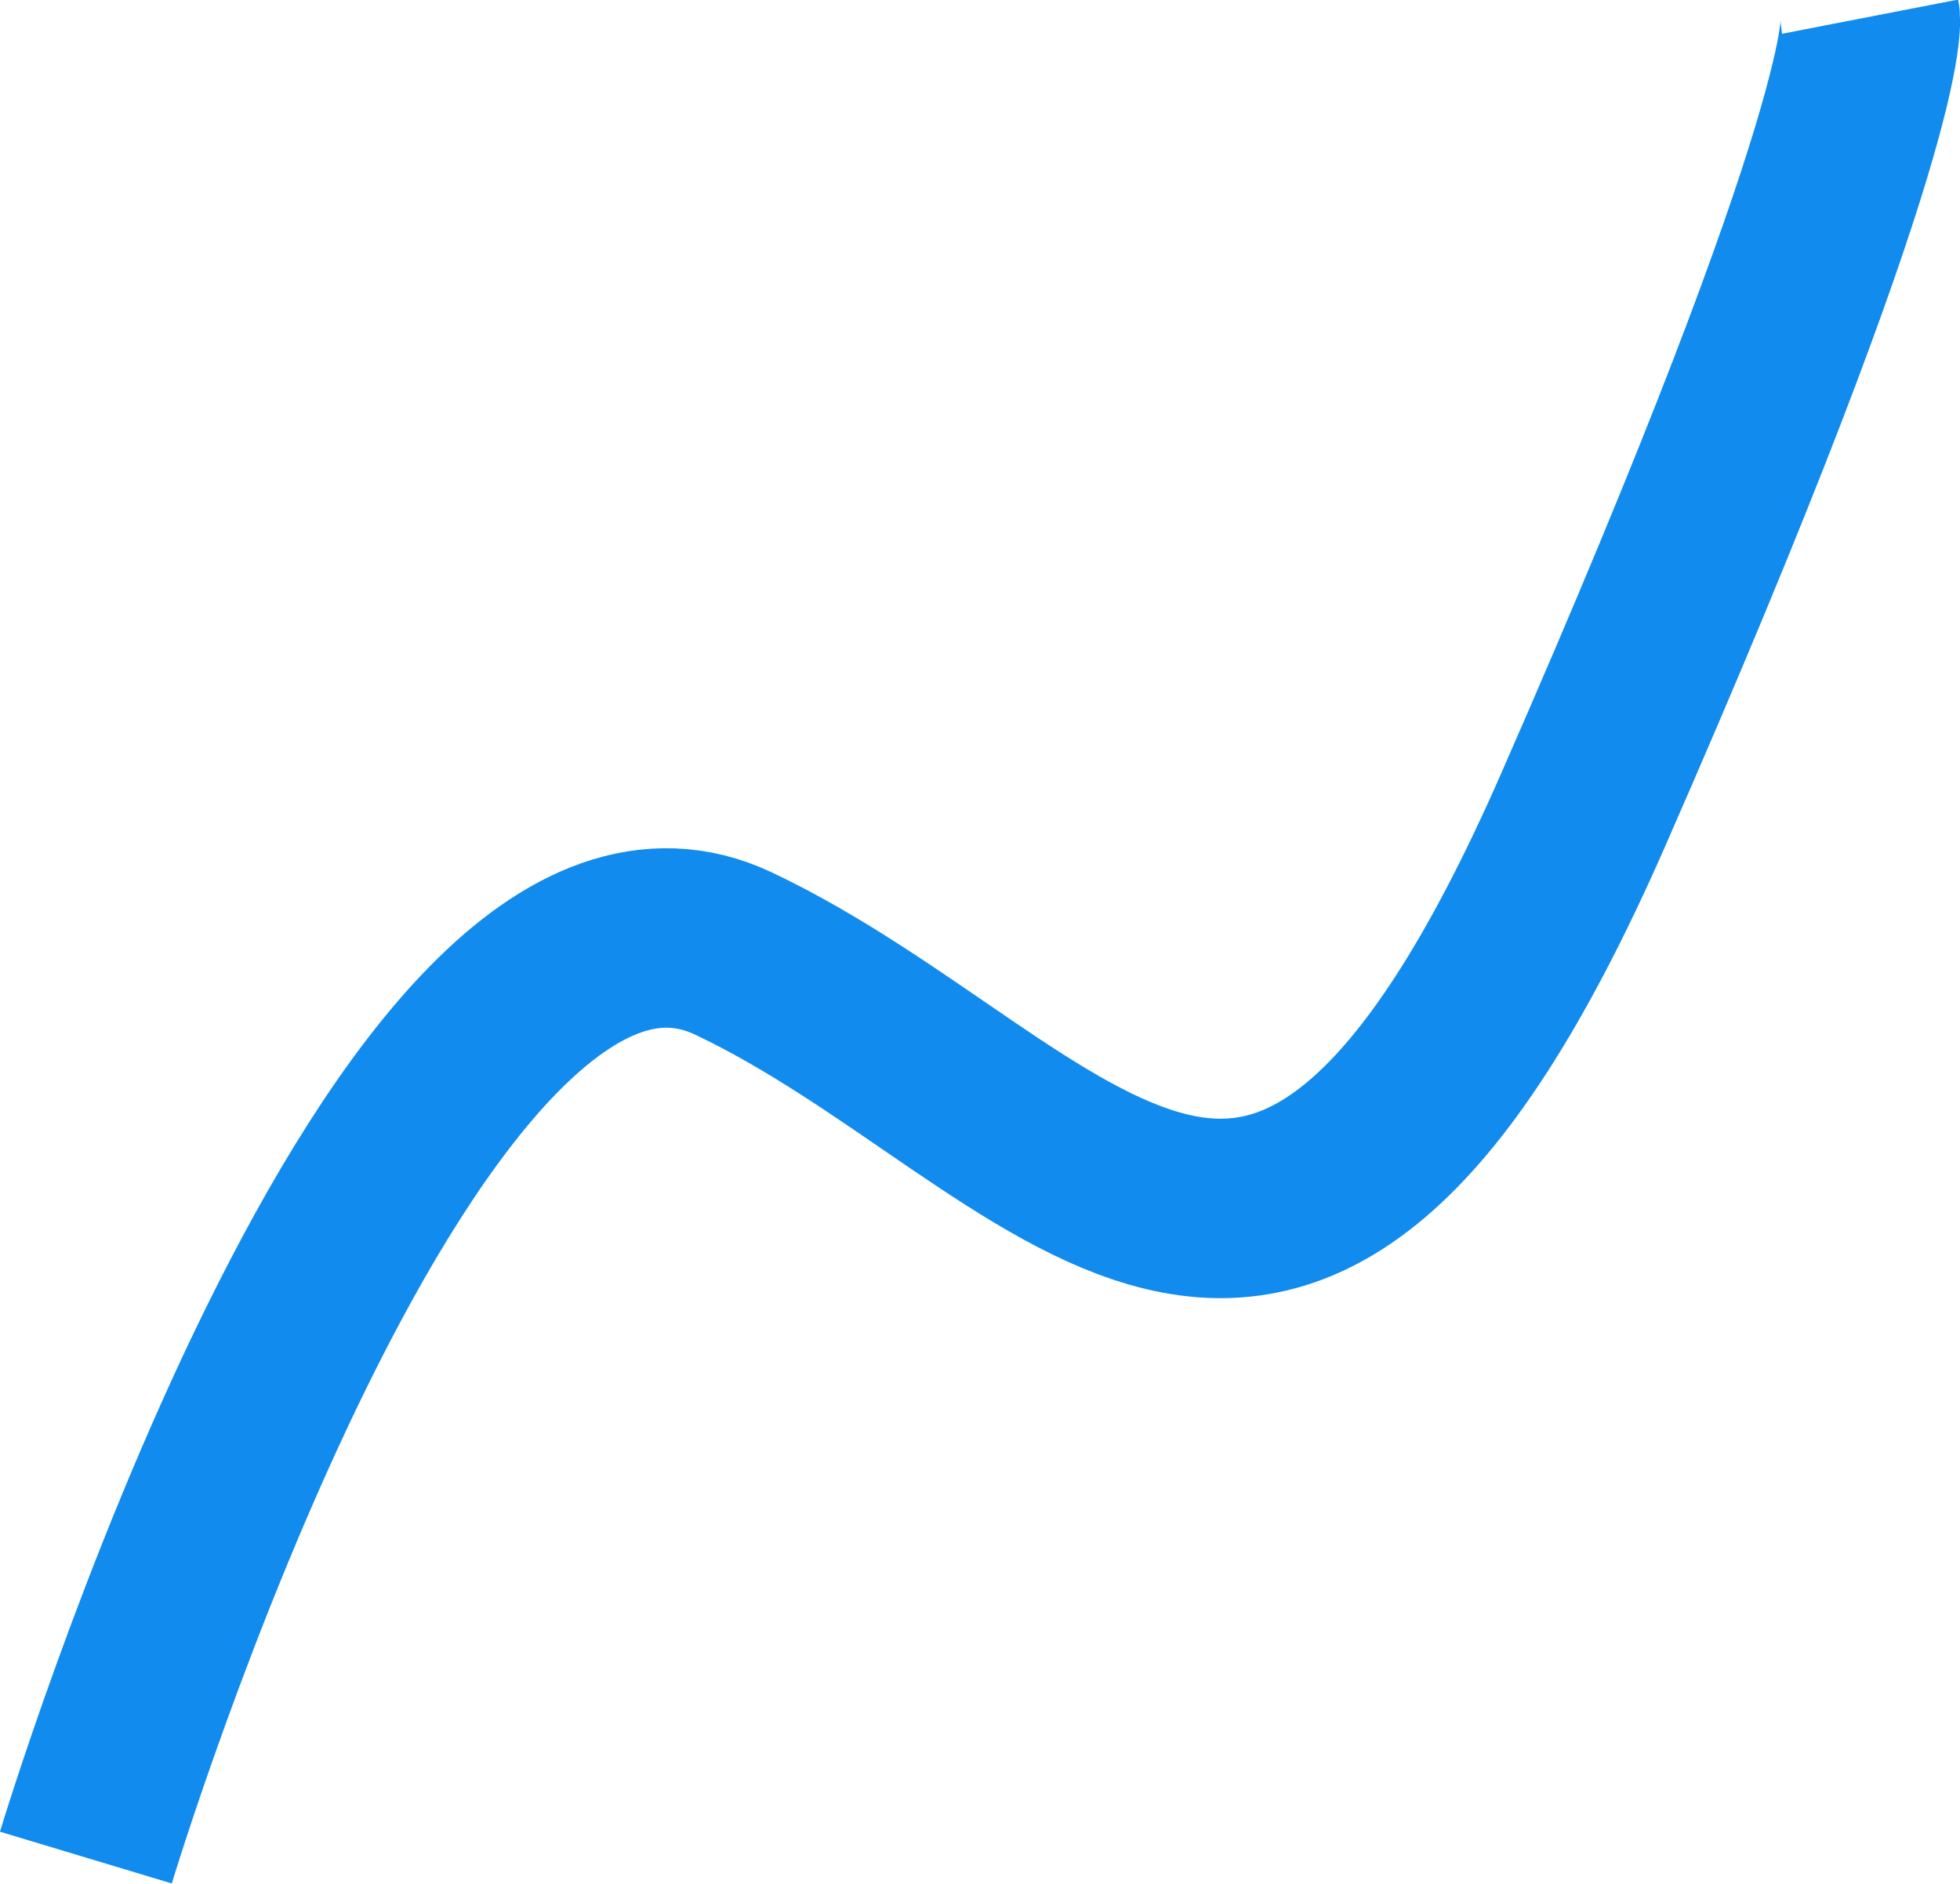
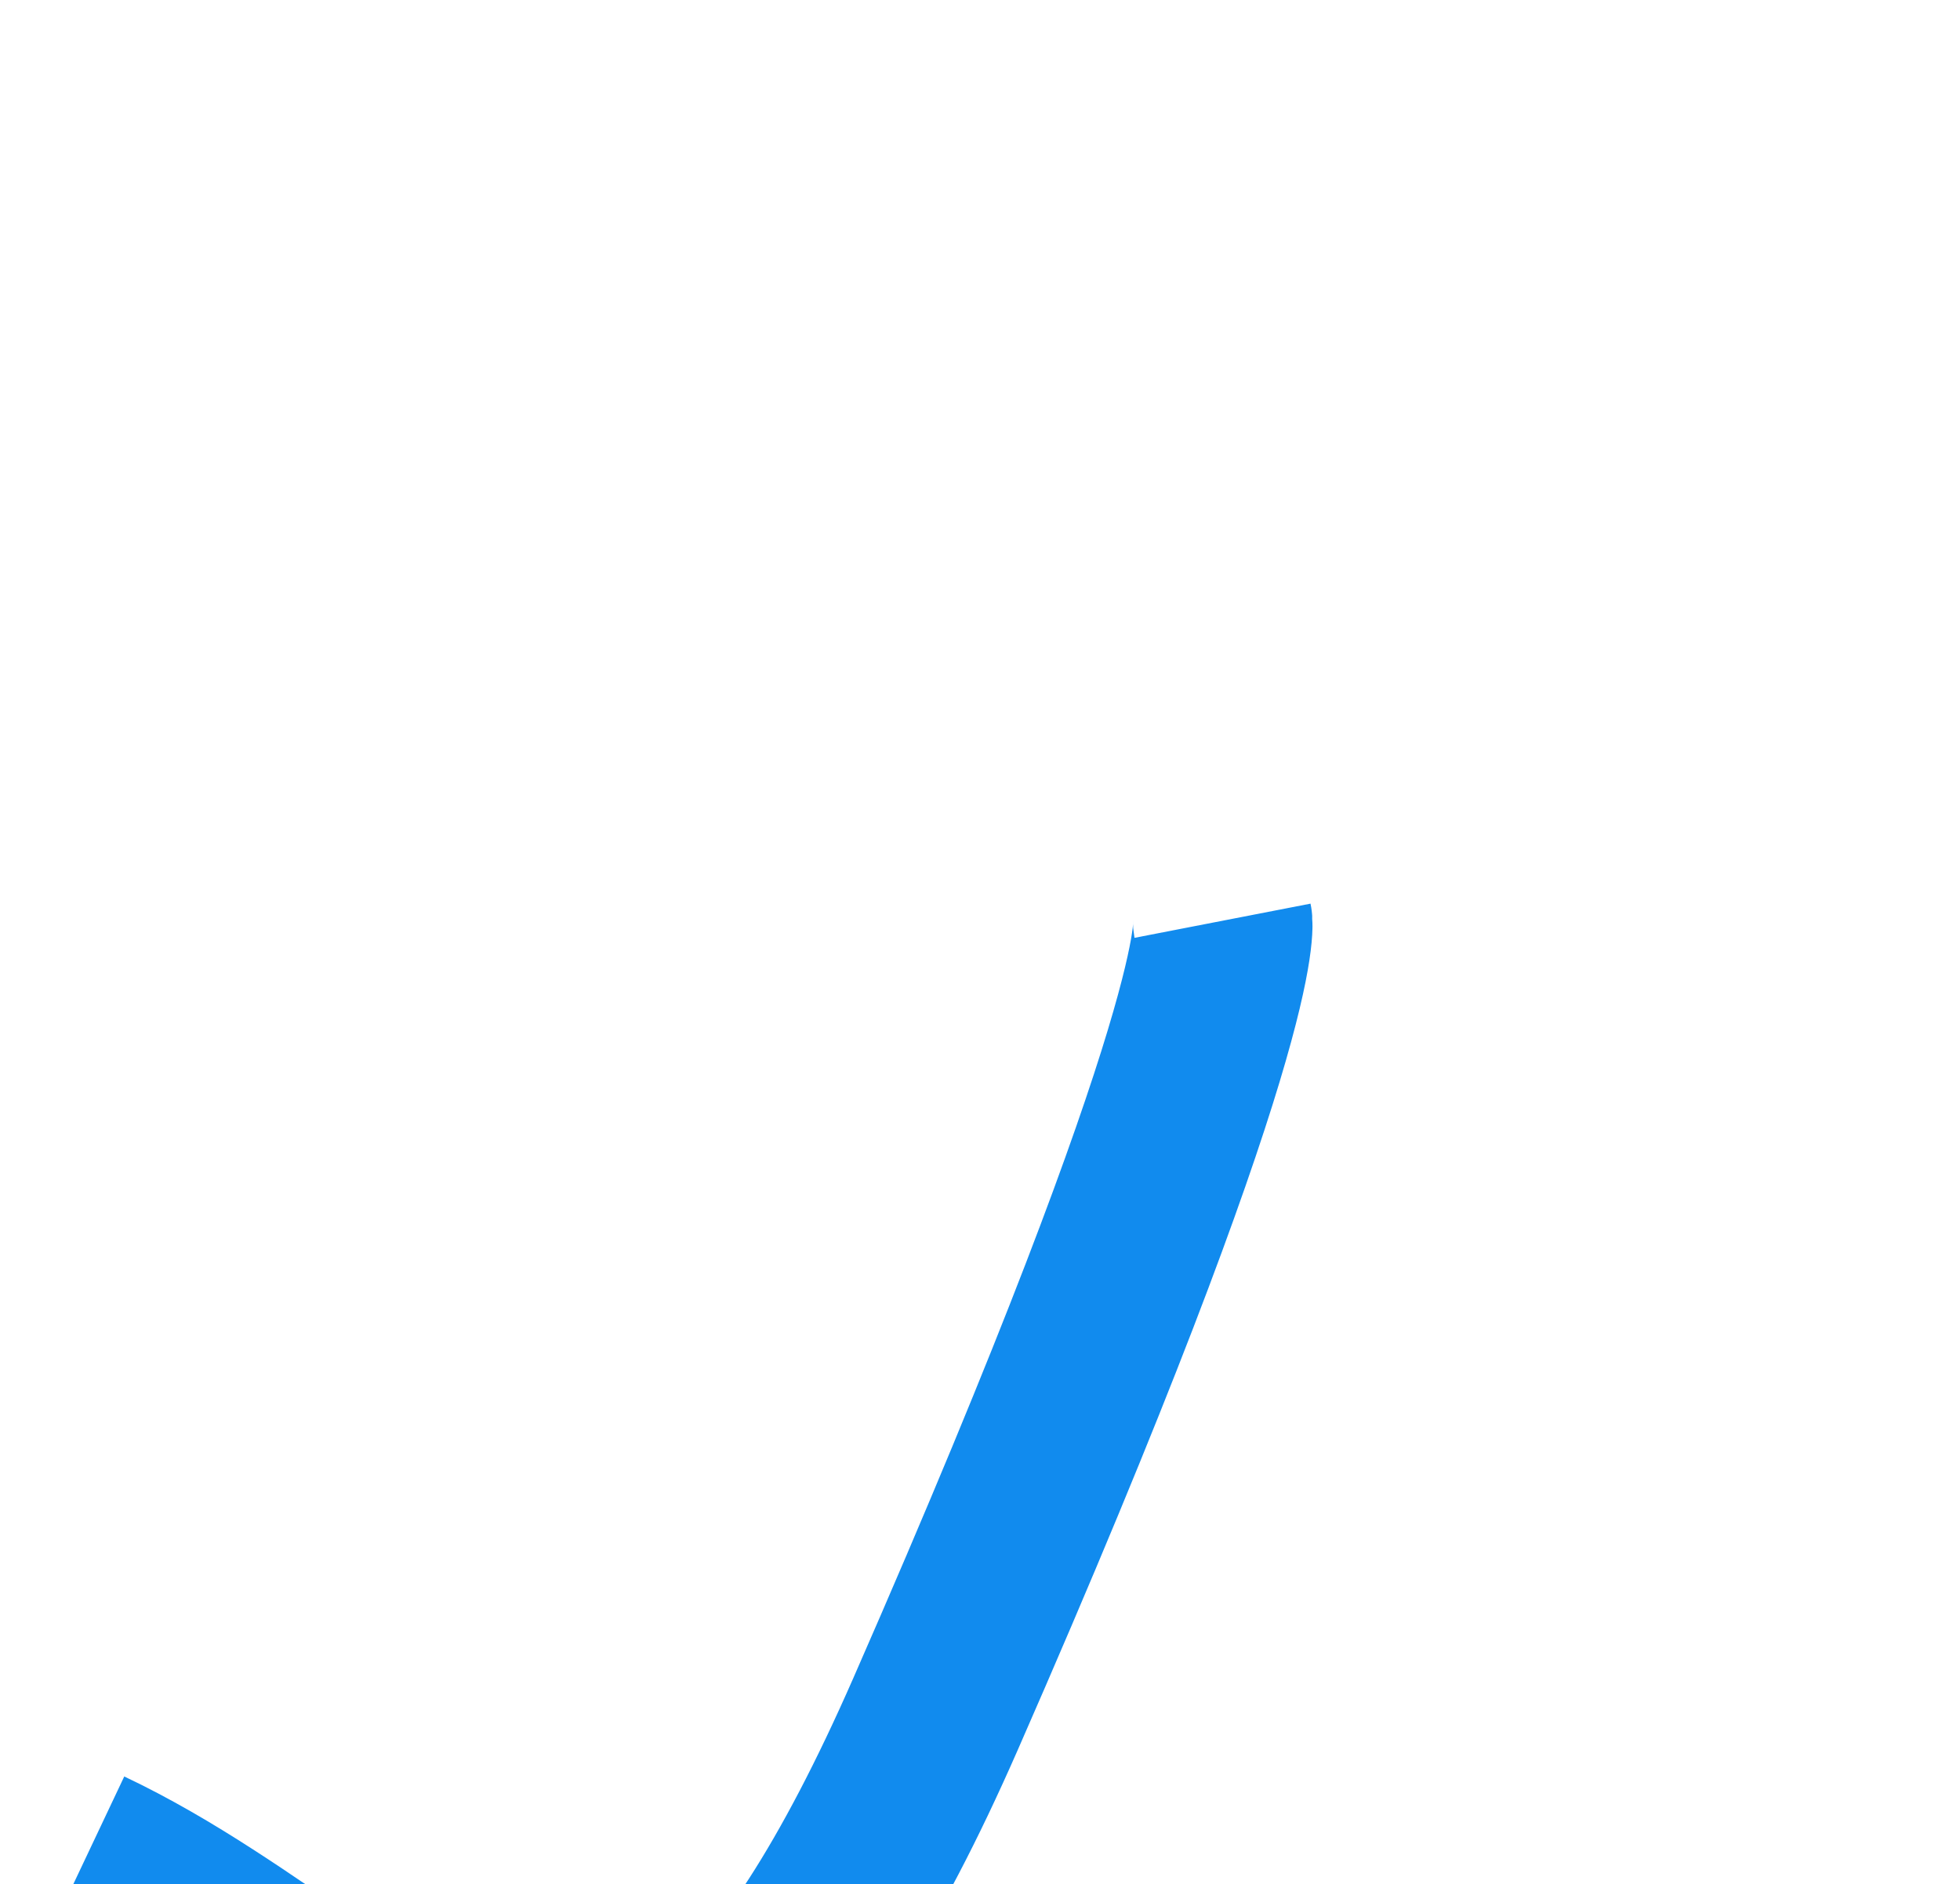
<svg xmlns="http://www.w3.org/2000/svg" width="79.96" height="76.857" viewBox="0 0 21.156 20.335">
-   <path d="M.927 20.05s3.445-11.435 6.99-9.758c3.544 1.677 5.866 5.982 9.169-1.545 3.302-7.527 3.1-8.567 3.1-8.567" fill="none" stroke="#118bee" stroke-width="1.937" />
+   <path d="M.927 20.05c3.544 1.677 5.866 5.982 9.169-1.545 3.302-7.527 3.1-8.567 3.1-8.567" fill="none" stroke="#118bee" stroke-width="1.937" />
</svg>